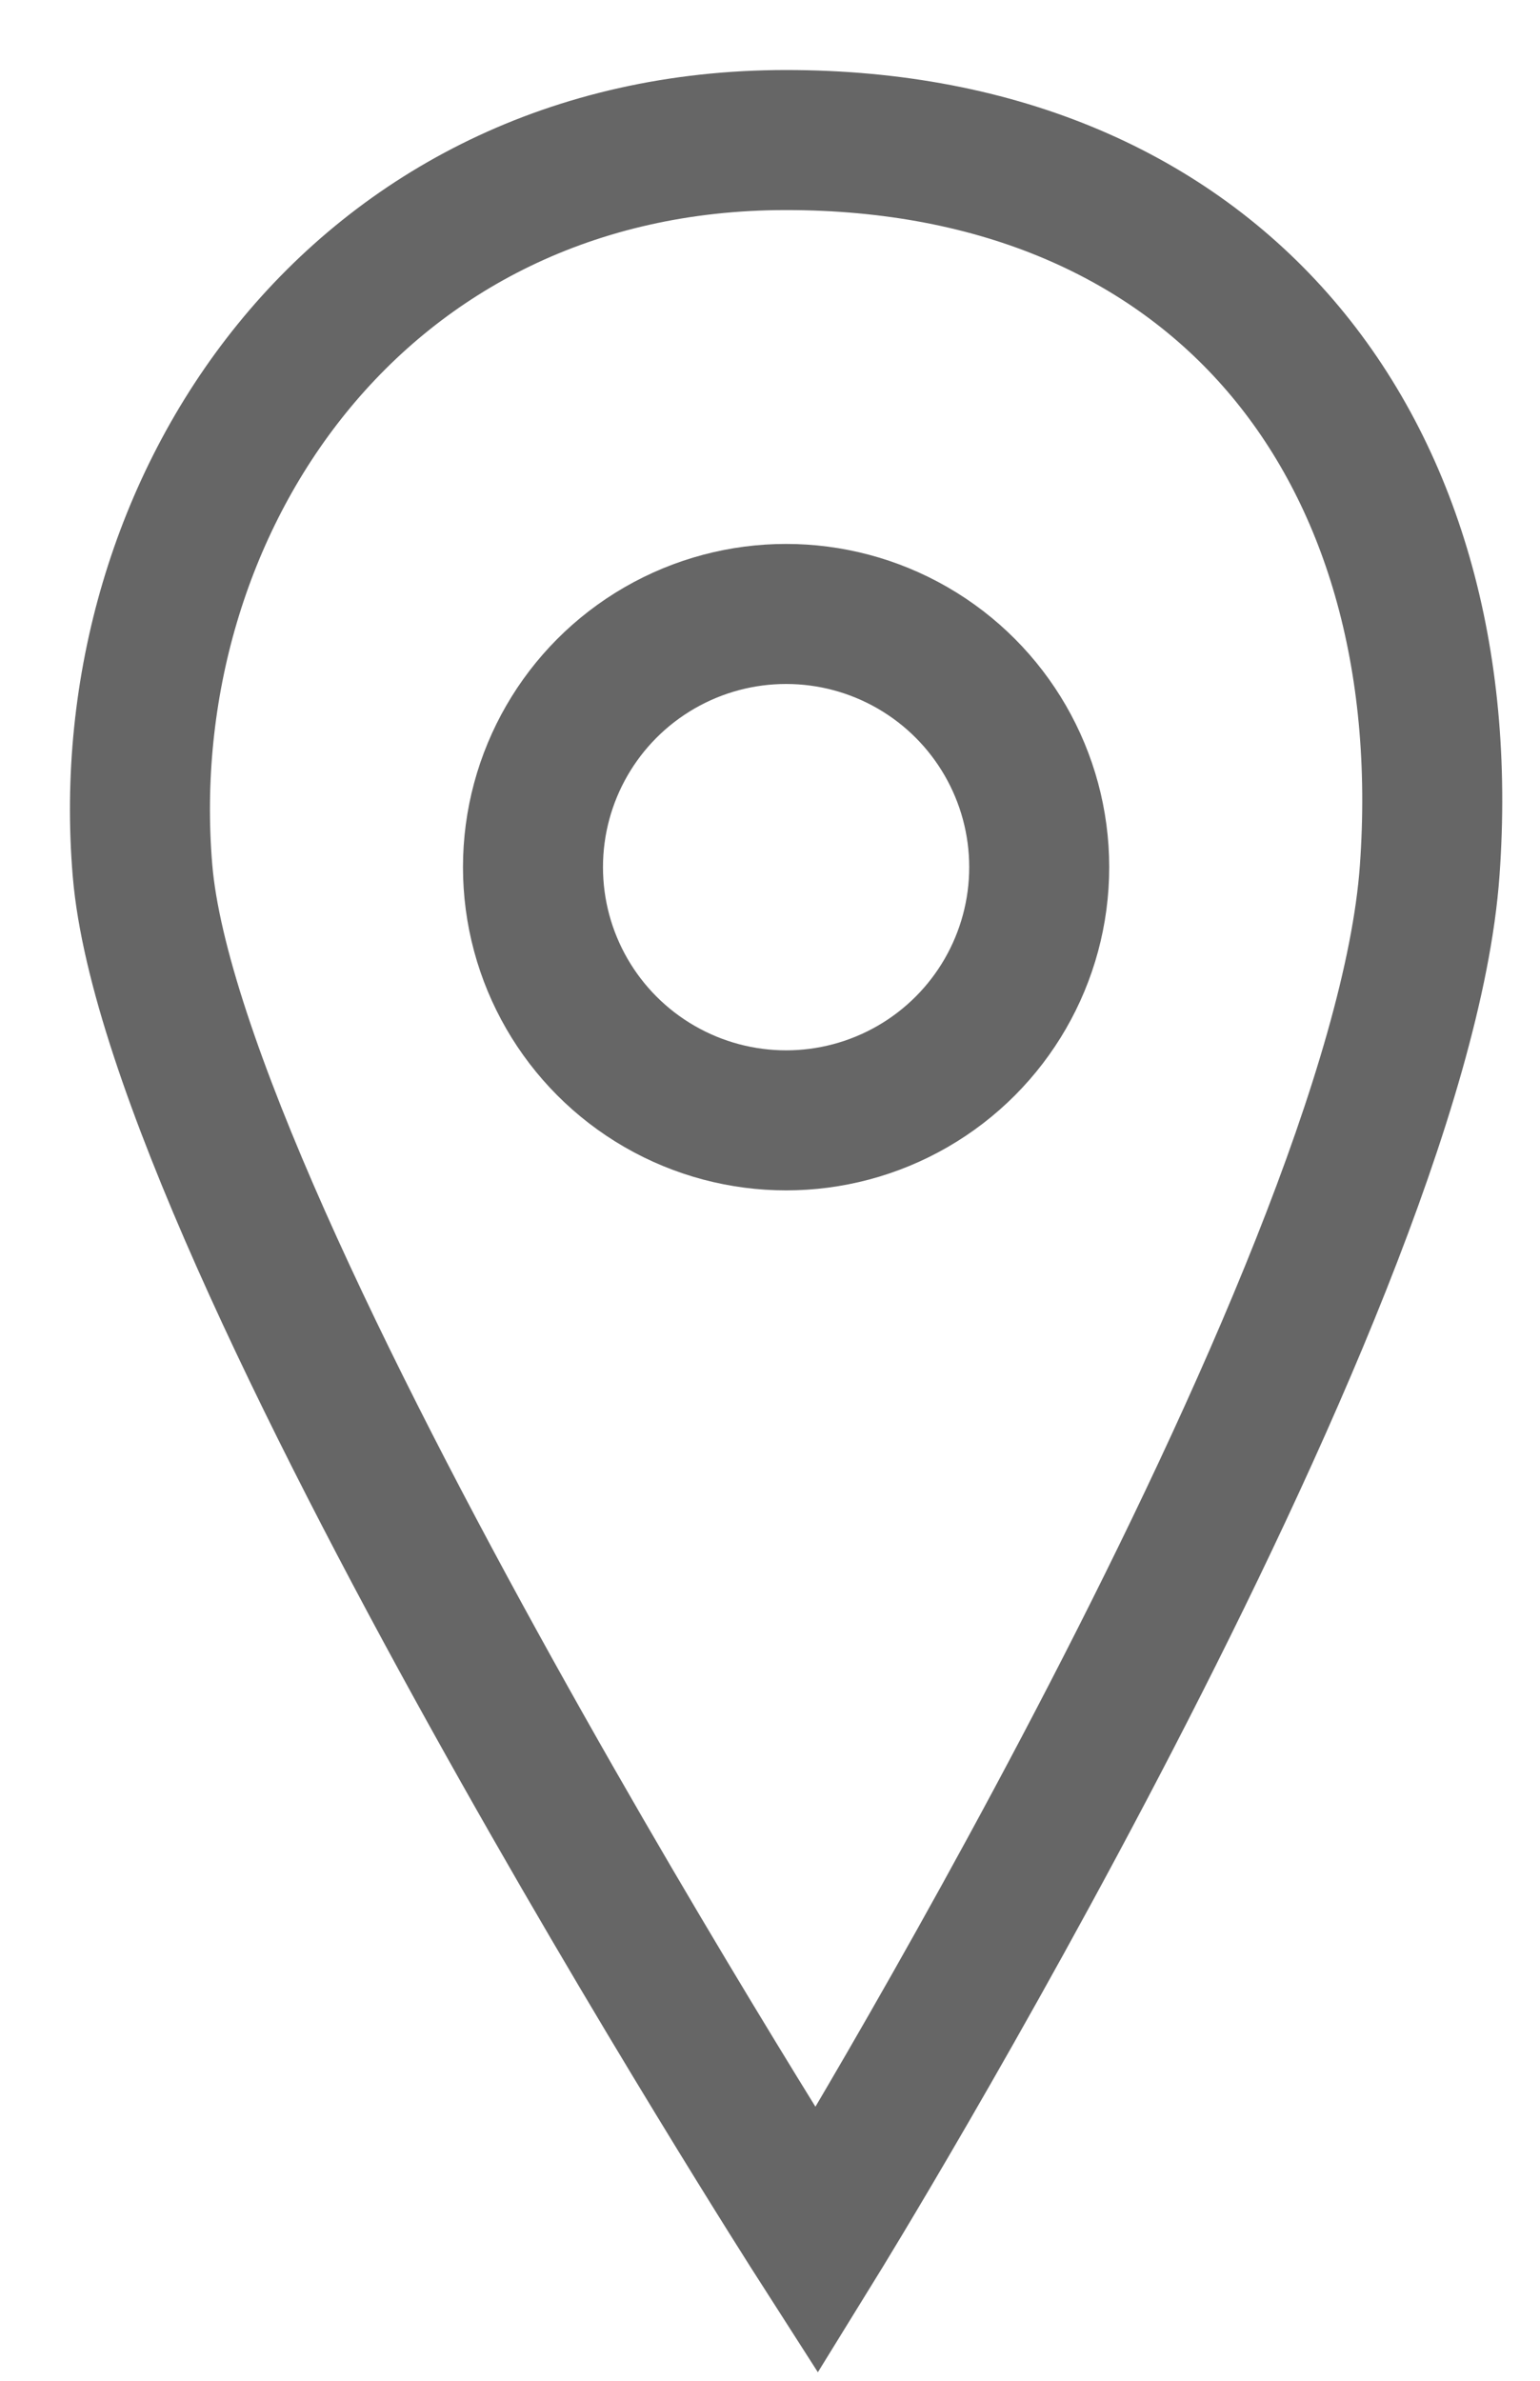
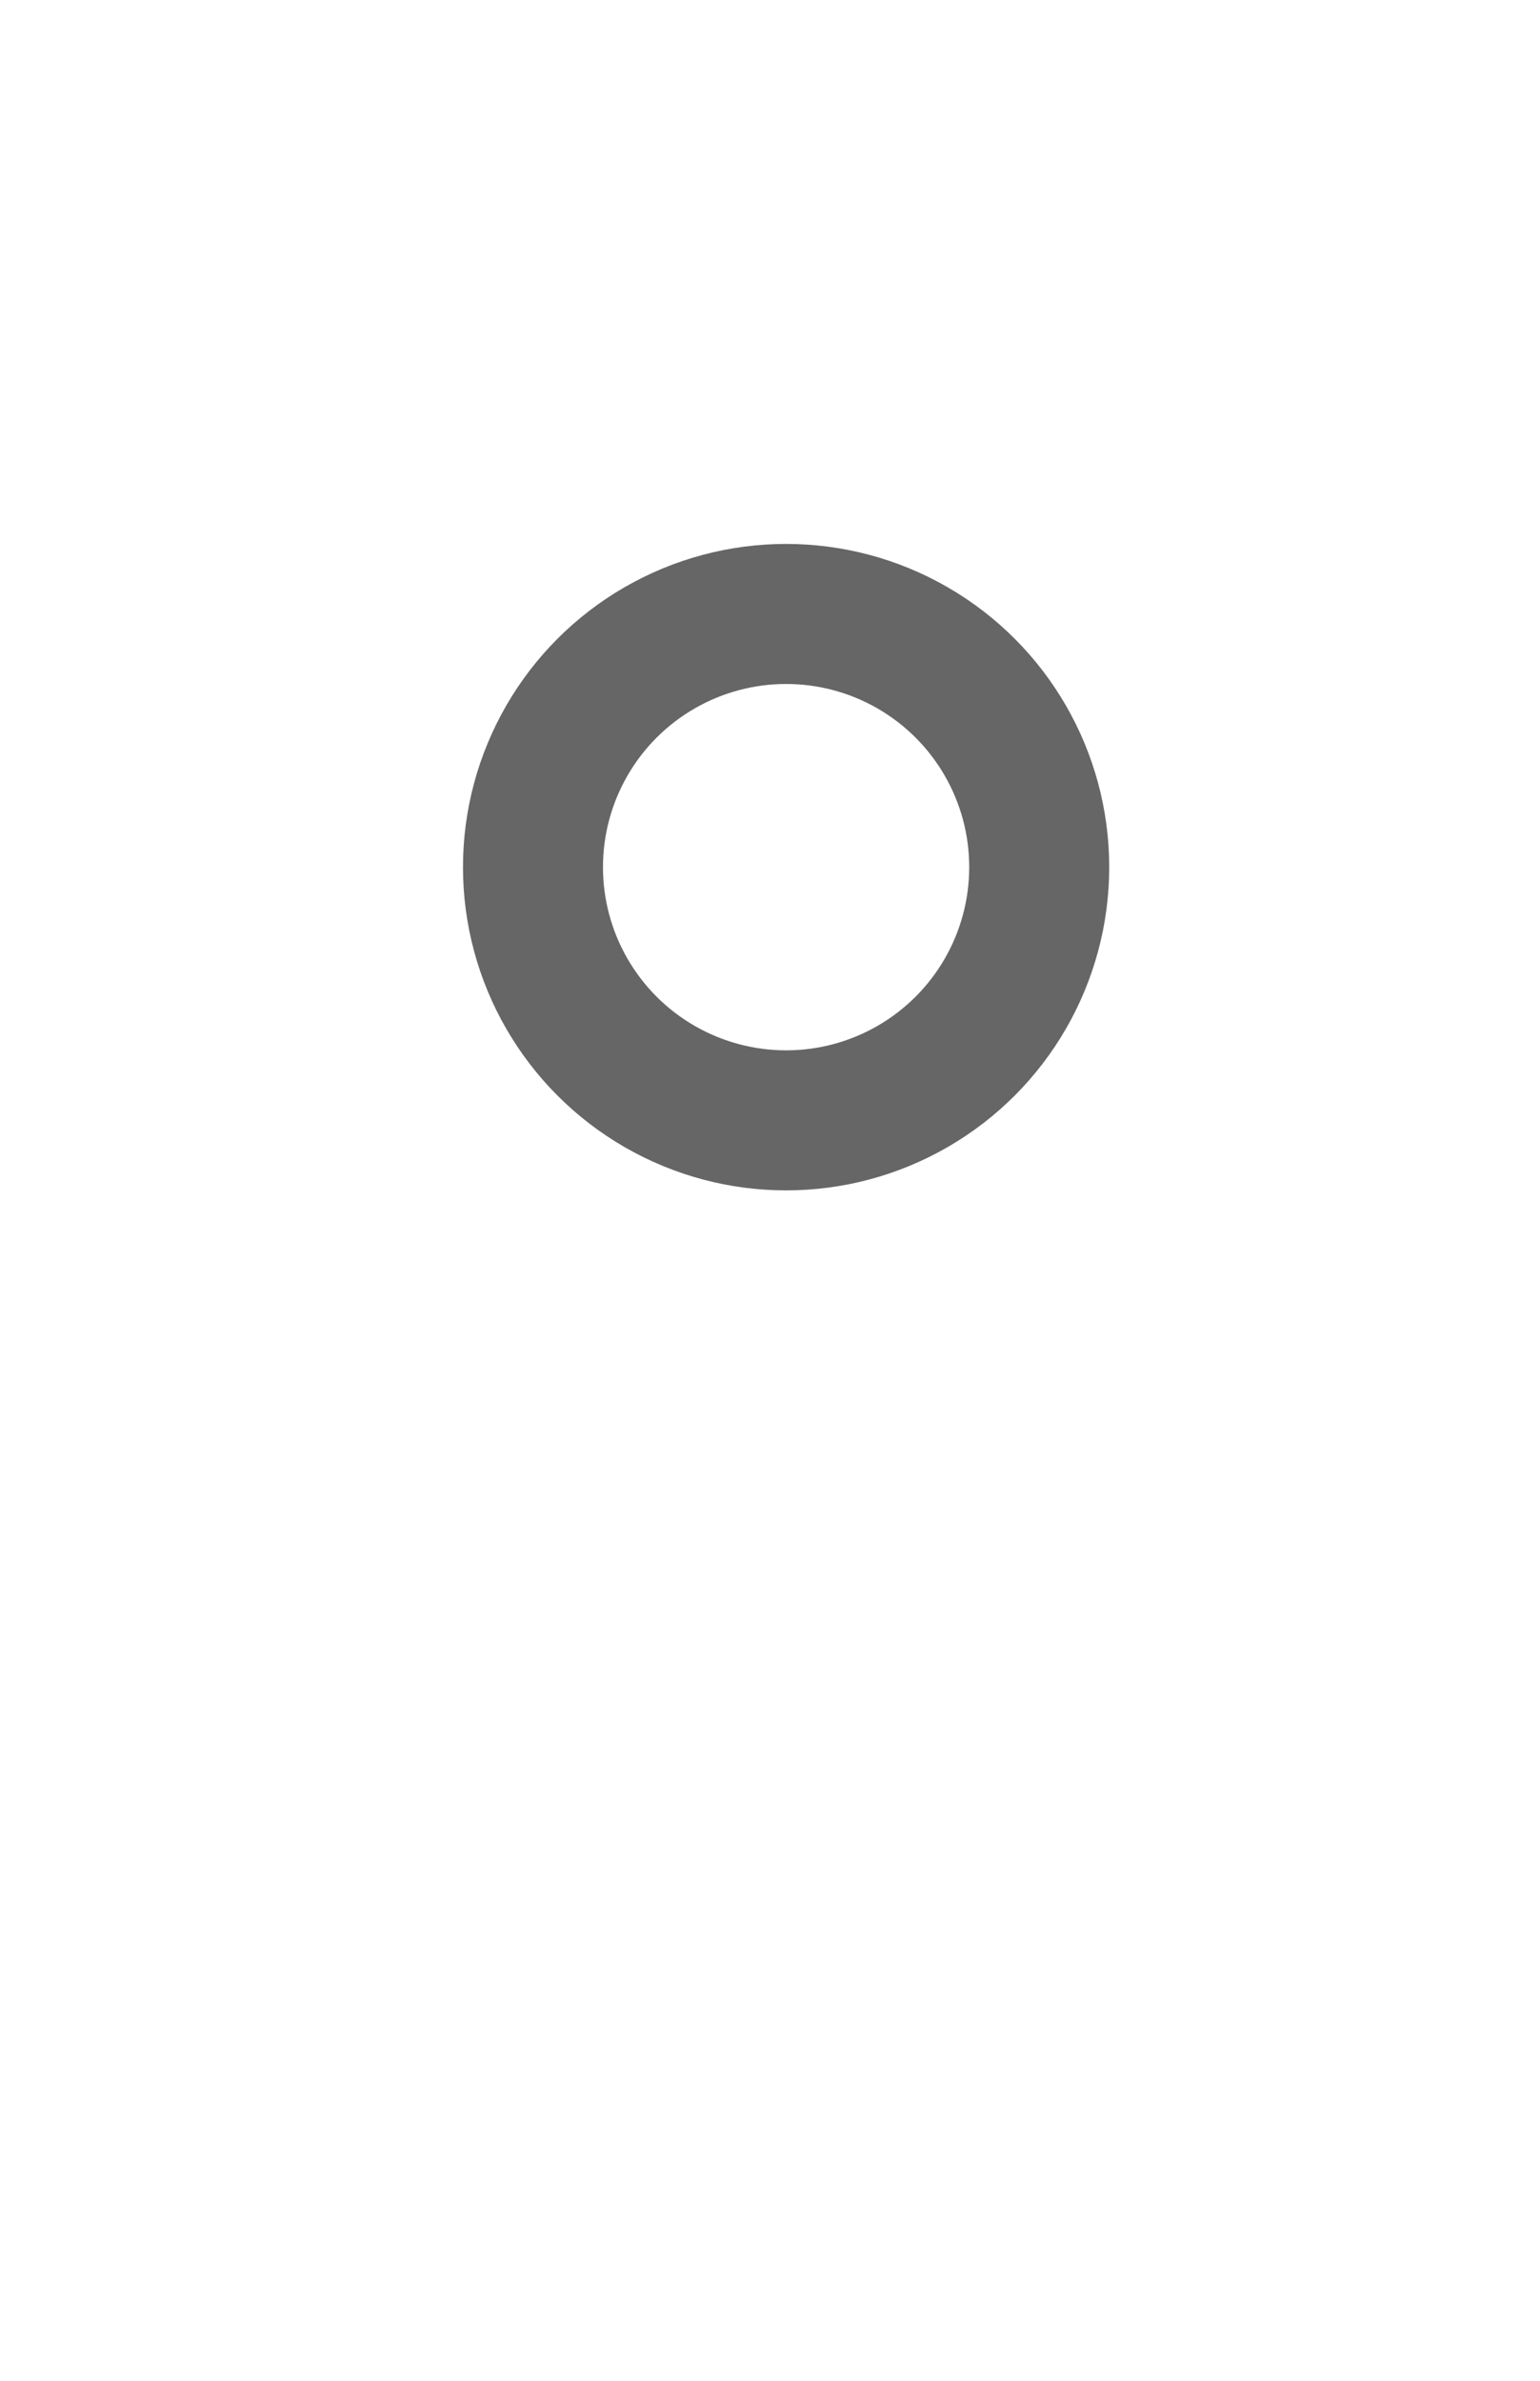
<svg xmlns="http://www.w3.org/2000/svg" width="11" height="17" viewBox="0 0 11 17" fill="none">
-   <path d="M5.834 16C5.834 16 9.994 9.261 10.212 6.217C10.431 3.174 8.68 1 5.615 1C2.551 1 0.799 3.609 1.018 6.217C1.237 8.826 5.834 16 5.834 16Z" stroke="#666666" />
  <circle cx="5.615" cy="6.192" r="1.808" stroke="#666666" />
</svg>